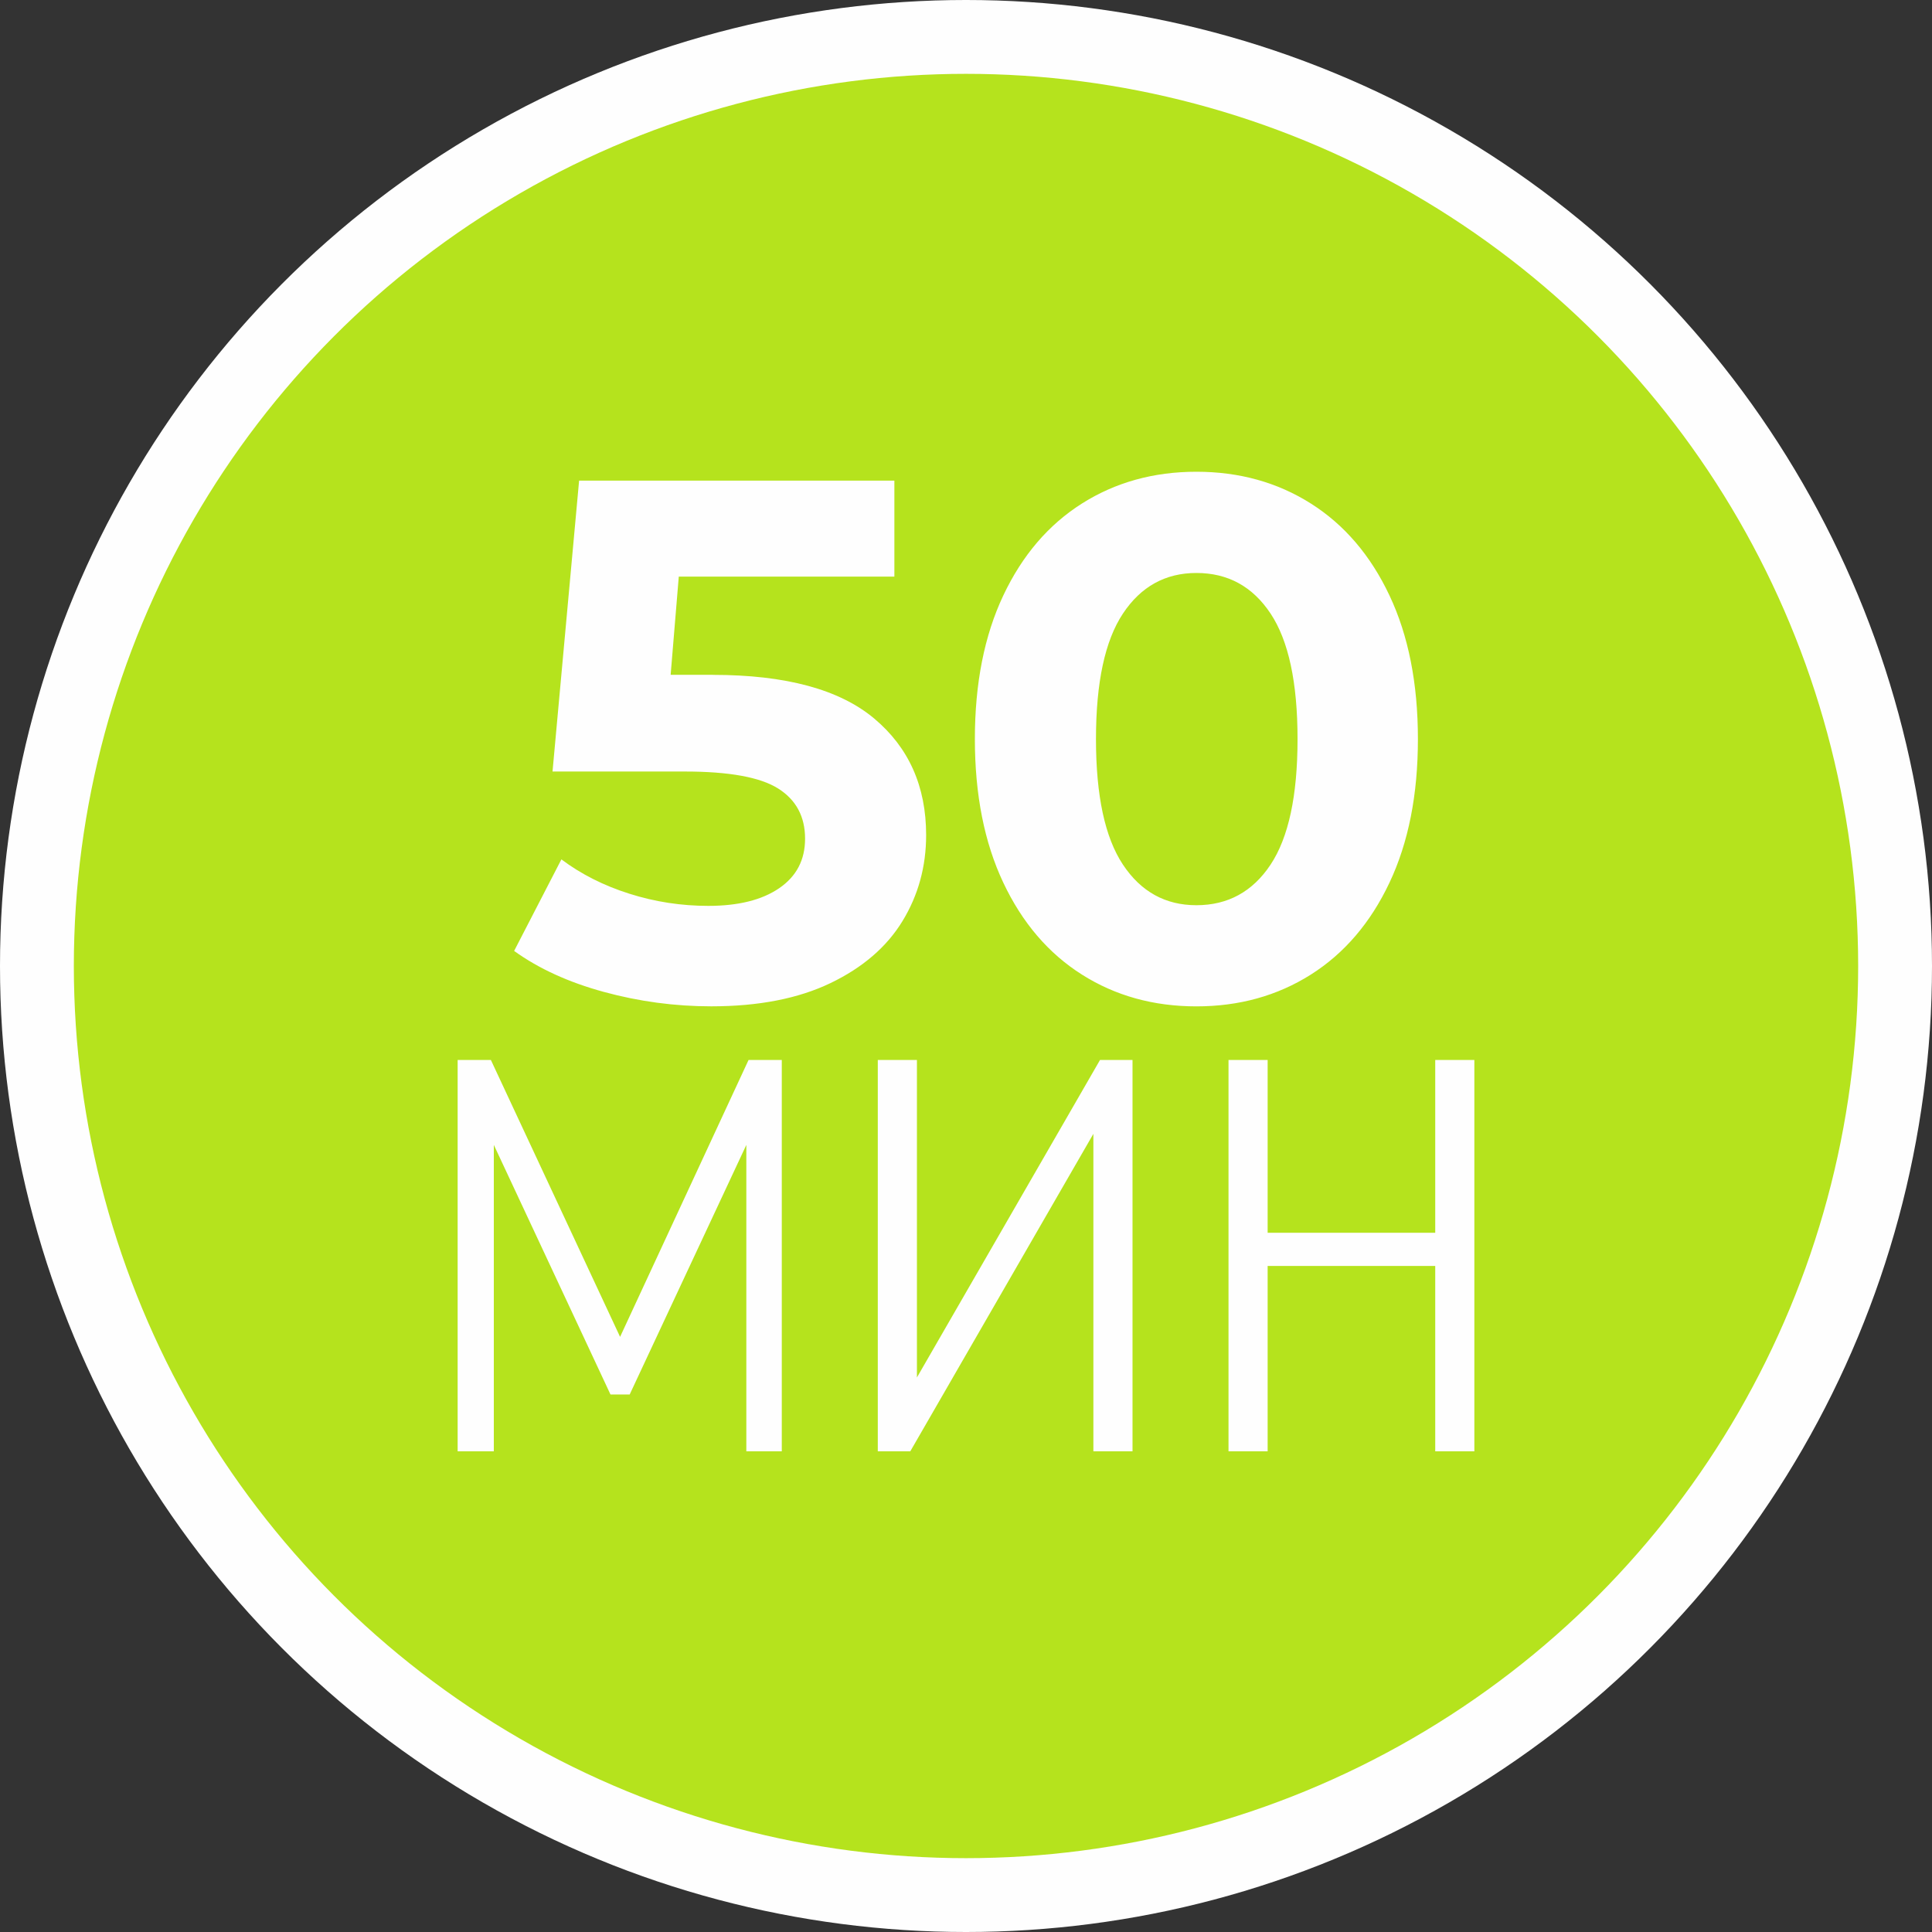
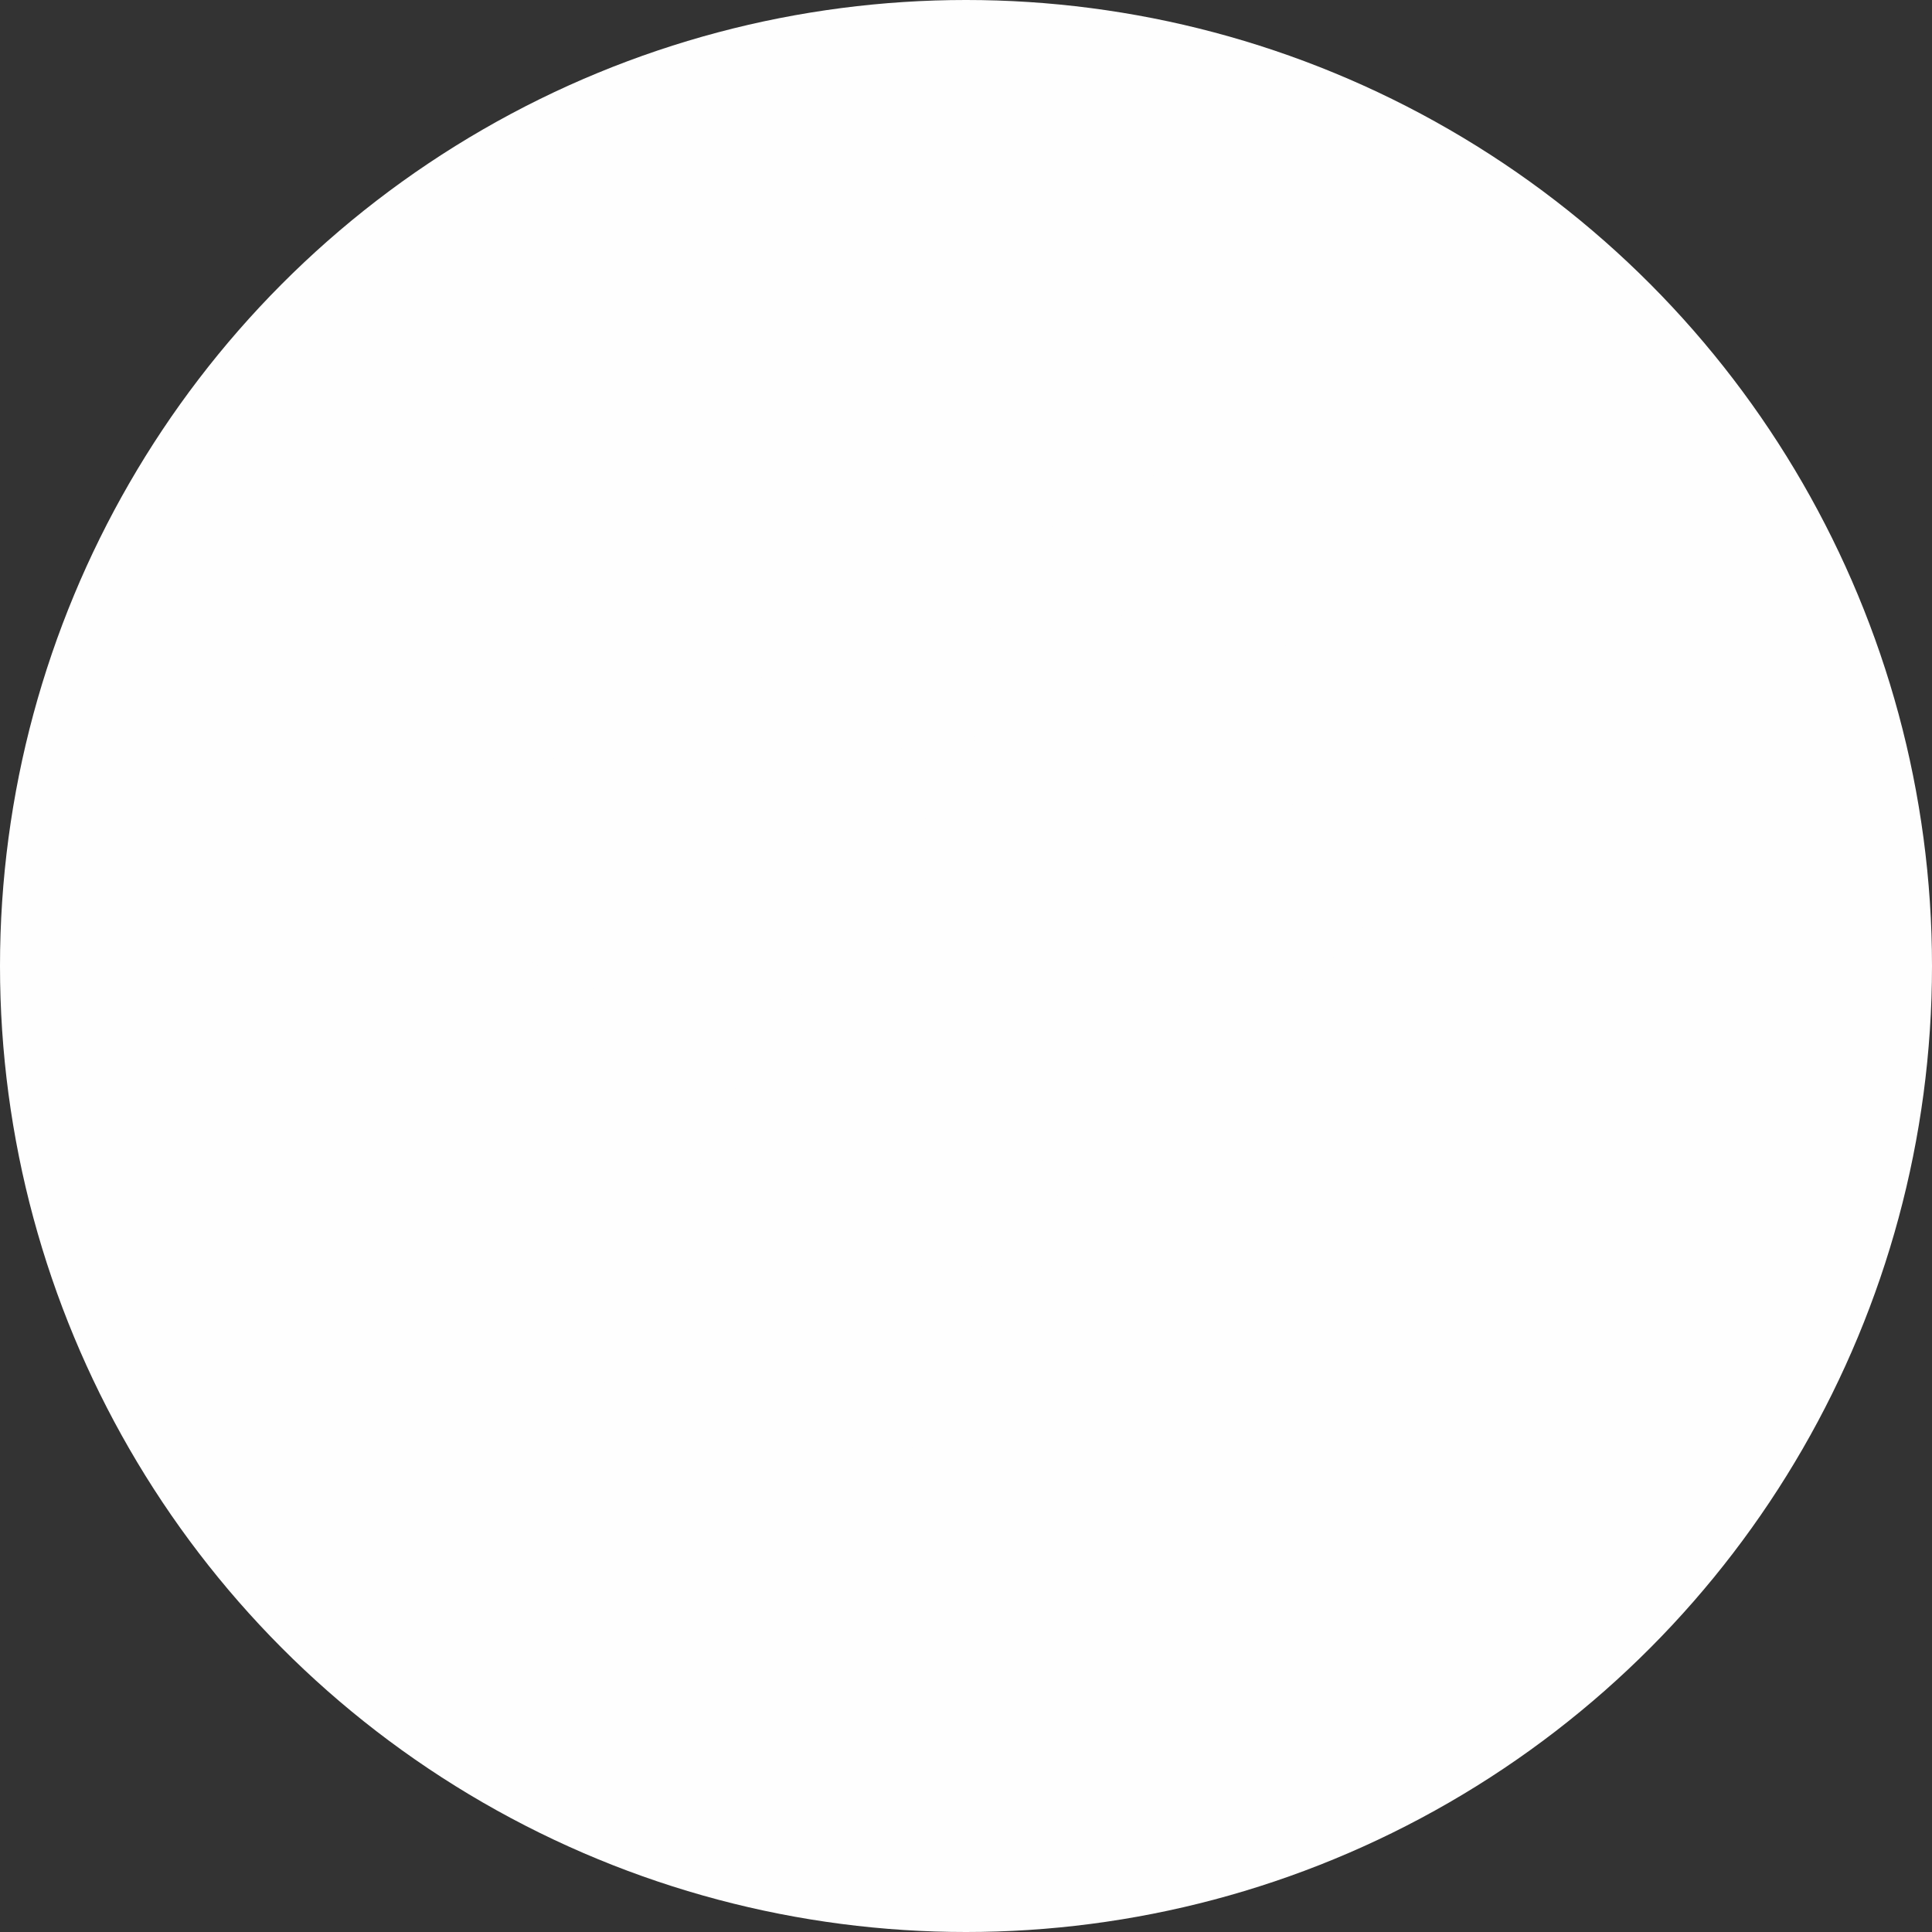
<svg xmlns="http://www.w3.org/2000/svg" xml:space="preserve" width="22.154mm" height="22.154mm" version="1.1" style="shape-rendering:geometricPrecision; text-rendering:geometricPrecision; image-rendering:optimizeQuality; fill-rule:evenodd; clip-rule:evenodd" viewBox="0 0 498.7 498.7">
  <rect x="0" y="0" width="498.7" height="498.7" fill="#333333" stroke="none" />
  <defs>
    <style type="text/css">
   
    .fil0 {fill:#FEFEFE}
    .fil1 {fill:#B5E31D}
    .fil2 {fill:#FEFEFE;fill-rule:nonzero}
   
  </style>
  </defs>
  <g id="РЎР_x00bb_РѕР_x2116__x0020_1">
    <circle class="fil0" cx="249.35" cy="249.35" r="249.35" />
-     <circle class="fil1" cx="249.35" cy="249.35" r="230.29" />
    <path class="fil2" d="M118.13 374.62l9.34 0 0 -79.09 30.11 64.42 4.96 0 30.11 -64.42 0 79.09 9.15 0 0 -101.01 -8.58 0 -33.16 71.47 -33.35 -71.47 -8.58 0 0 101.01zm164.1 0l10.1 0 0 -101.01 -8.39 0 -47.26 81.95 0 -81.95 -10.1 0 0 101.01 8.39 0 47.26 -81.95 0 81.95zm88.24 0l10.1 0 0 -101.01 -10.1 0 0 44.6 -43.26 0 0 -44.6 -10.1 0 0 101.01 10.1 0 0 -47.84 43.26 0 0 47.84z" />
    <path class="fil2" d="M183.98 174.2c18.81,0 32.68,3.75 41.64,11.24 8.96,7.5 13.44,17.53 13.44,30.11 0,8.13 -2.03,15.53 -6.1,22.2 -4.07,6.67 -10.26,12.01 -18.58,16.01 -8.32,4 -18.58,6 -30.78,6 -9.4,0 -18.65,-1.24 -27.73,-3.72 -9.09,-2.48 -16.8,-6 -23.16,-10.58l12.2 -23.63c5.08,3.81 10.93,6.77 17.54,8.86 6.61,2.1 13.4,3.14 20.39,3.14 7.75,0 13.85,-1.52 18.3,-4.57 4.45,-3.05 6.67,-7.3 6.67,-12.77 0,-5.72 -2.32,-10.04 -6.96,-12.96 -4.64,-2.92 -12.67,-4.38 -24.11,-4.38l-34.12 0 6.86 -75.09 81.38 0 0 24.78 -55.65 0 -2.1 25.35 10.86 0zm124.84 85.57c-11.05,0 -20.9,-2.73 -29.54,-8.2 -8.64,-5.46 -15.41,-13.37 -20.3,-23.73 -4.89,-10.35 -7.34,-22.71 -7.34,-37.07 0,-14.36 2.45,-26.72 7.34,-37.07 4.89,-10.35 11.66,-18.26 20.3,-23.73 8.64,-5.46 18.49,-8.2 29.54,-8.2 11.05,0 20.9,2.73 29.54,8.2 8.64,5.46 15.41,13.37 20.3,23.73 4.89,10.35 7.34,22.71 7.34,37.07 0,14.36 -2.44,26.71 -7.34,37.07 -4.89,10.36 -11.66,18.26 -20.3,23.73 -8.64,5.46 -18.49,8.2 -29.54,8.2zm0 -26.11c8.13,0 14.52,-3.5 19.15,-10.48 4.64,-6.99 6.96,-17.79 6.96,-32.4 0,-14.61 -2.32,-25.41 -6.96,-32.4 -4.64,-6.99 -11.02,-10.48 -19.15,-10.48 -8,0 -14.33,3.5 -18.96,10.48 -4.64,6.99 -6.96,17.79 -6.96,32.4 0,14.61 2.32,25.41 6.96,32.4 4.64,6.99 10.96,10.48 18.96,10.48z" />
  </g>
</svg>